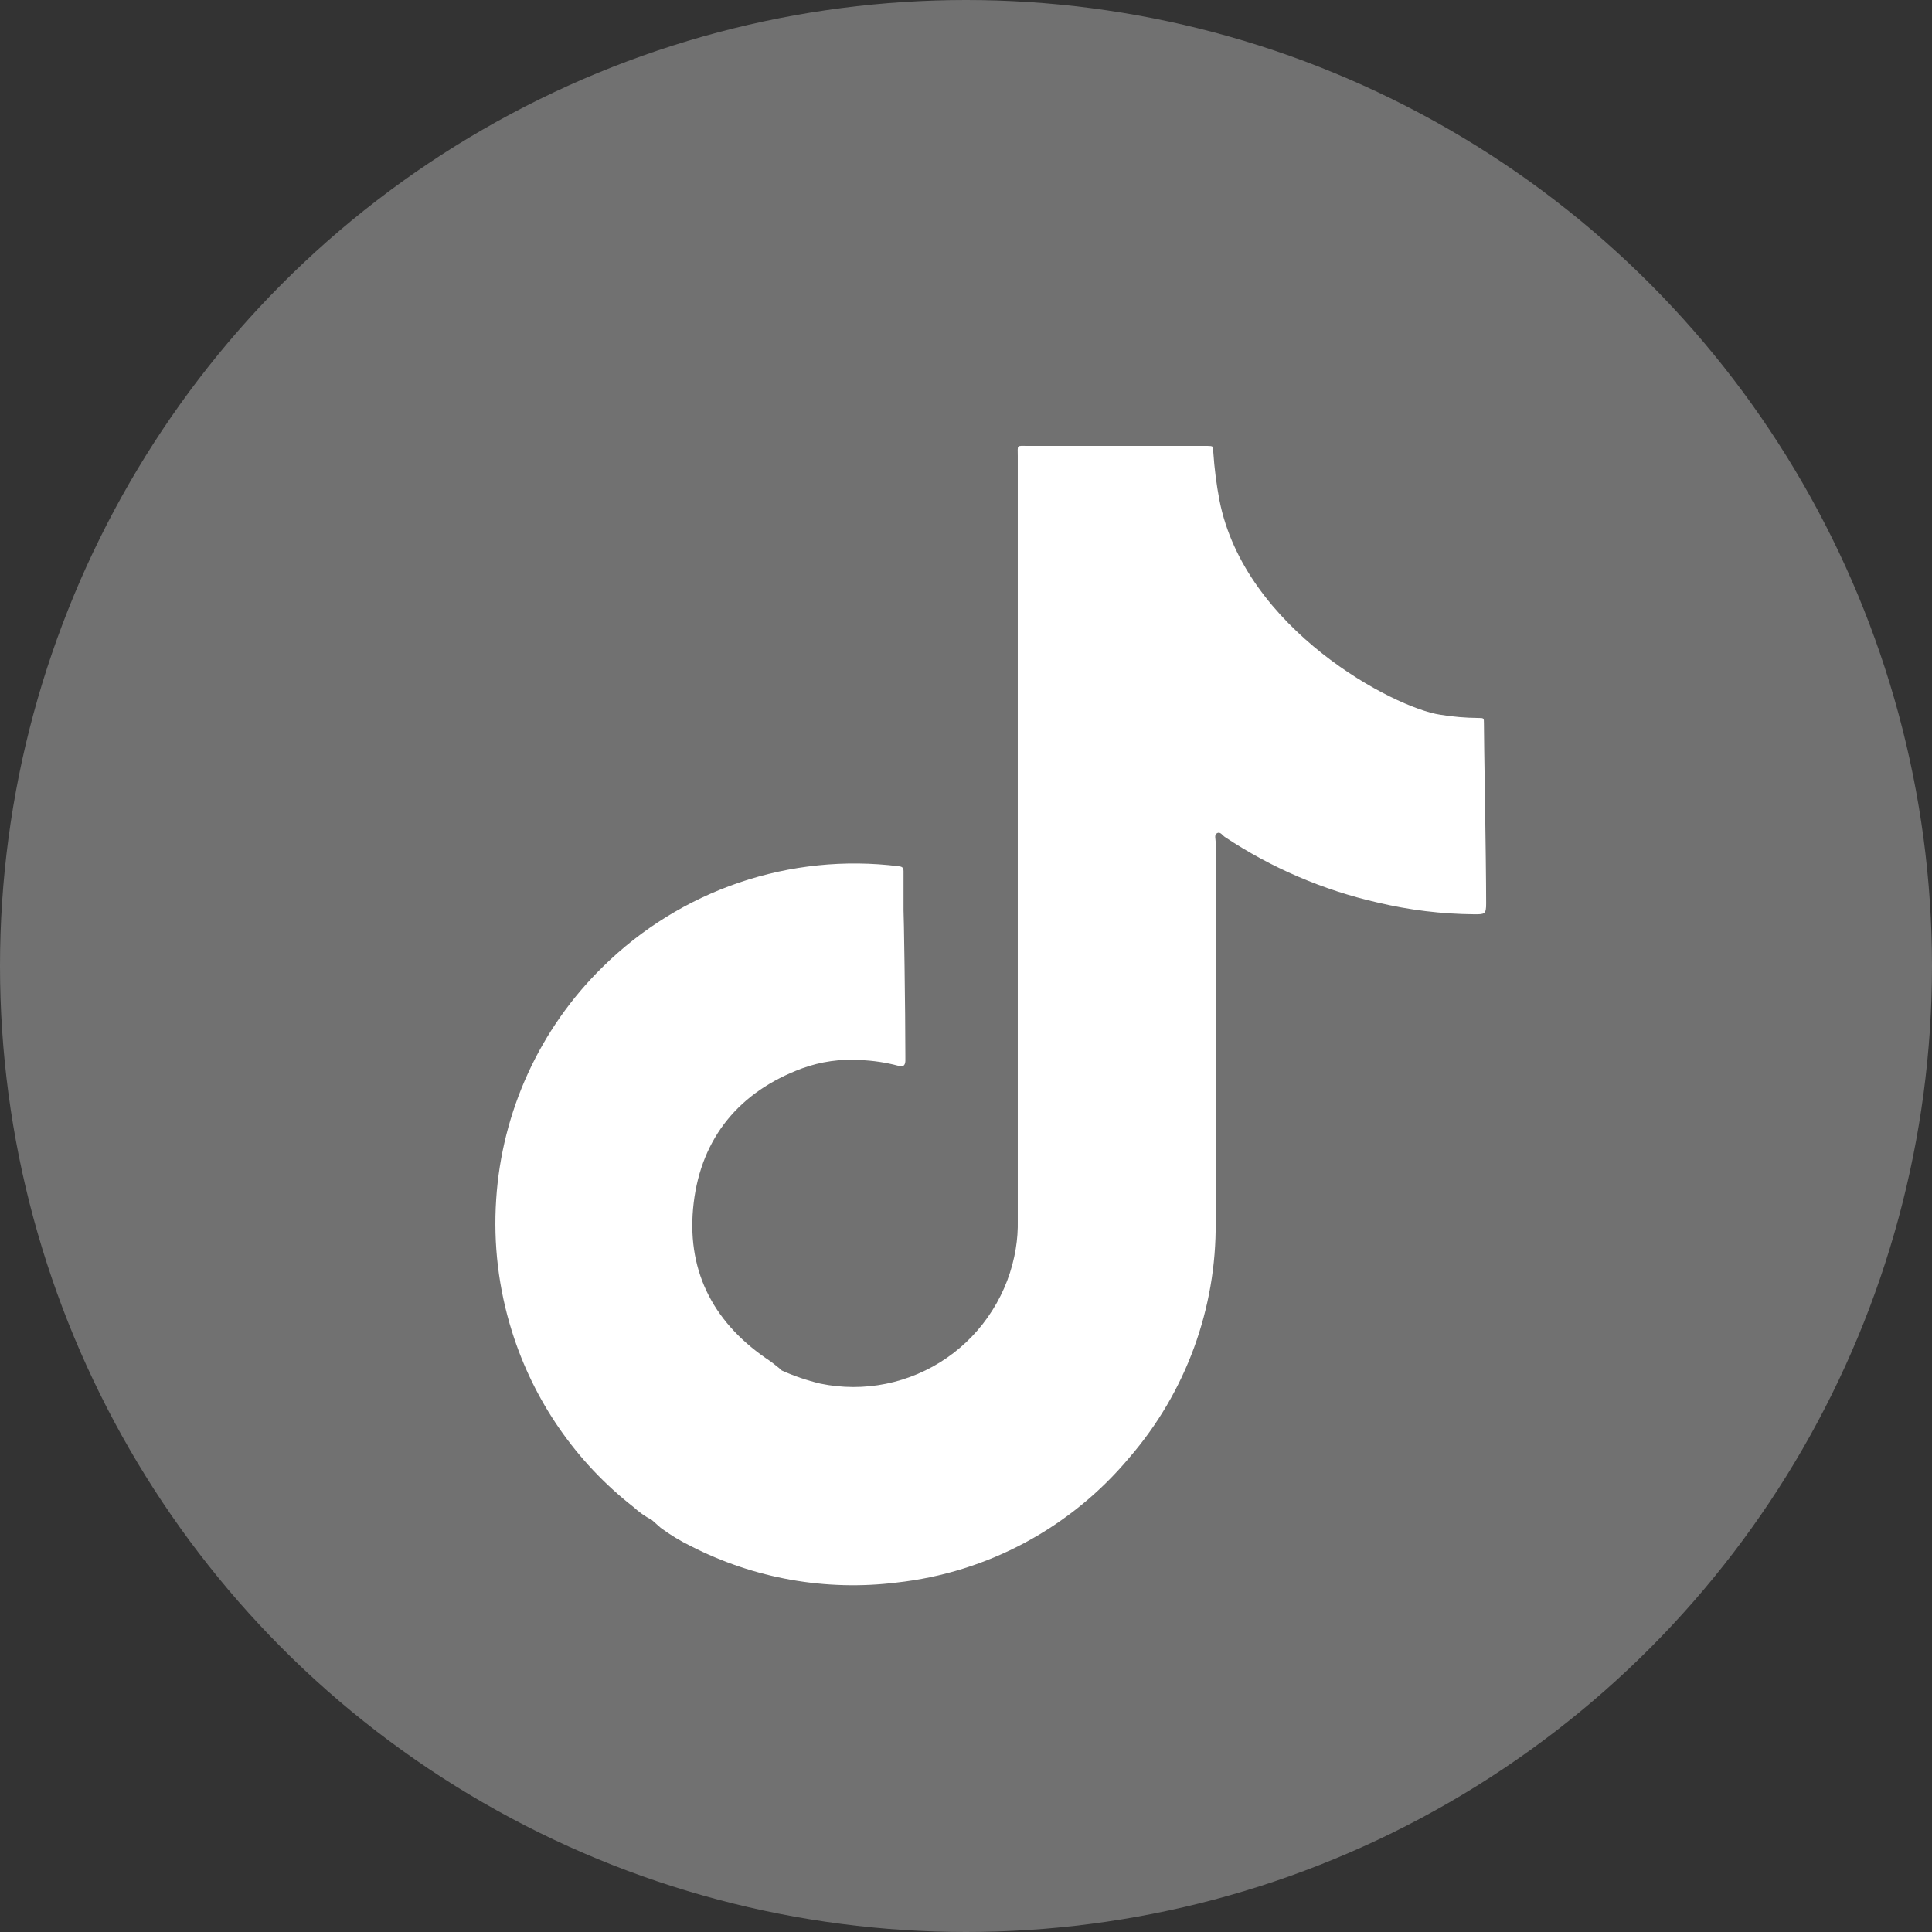
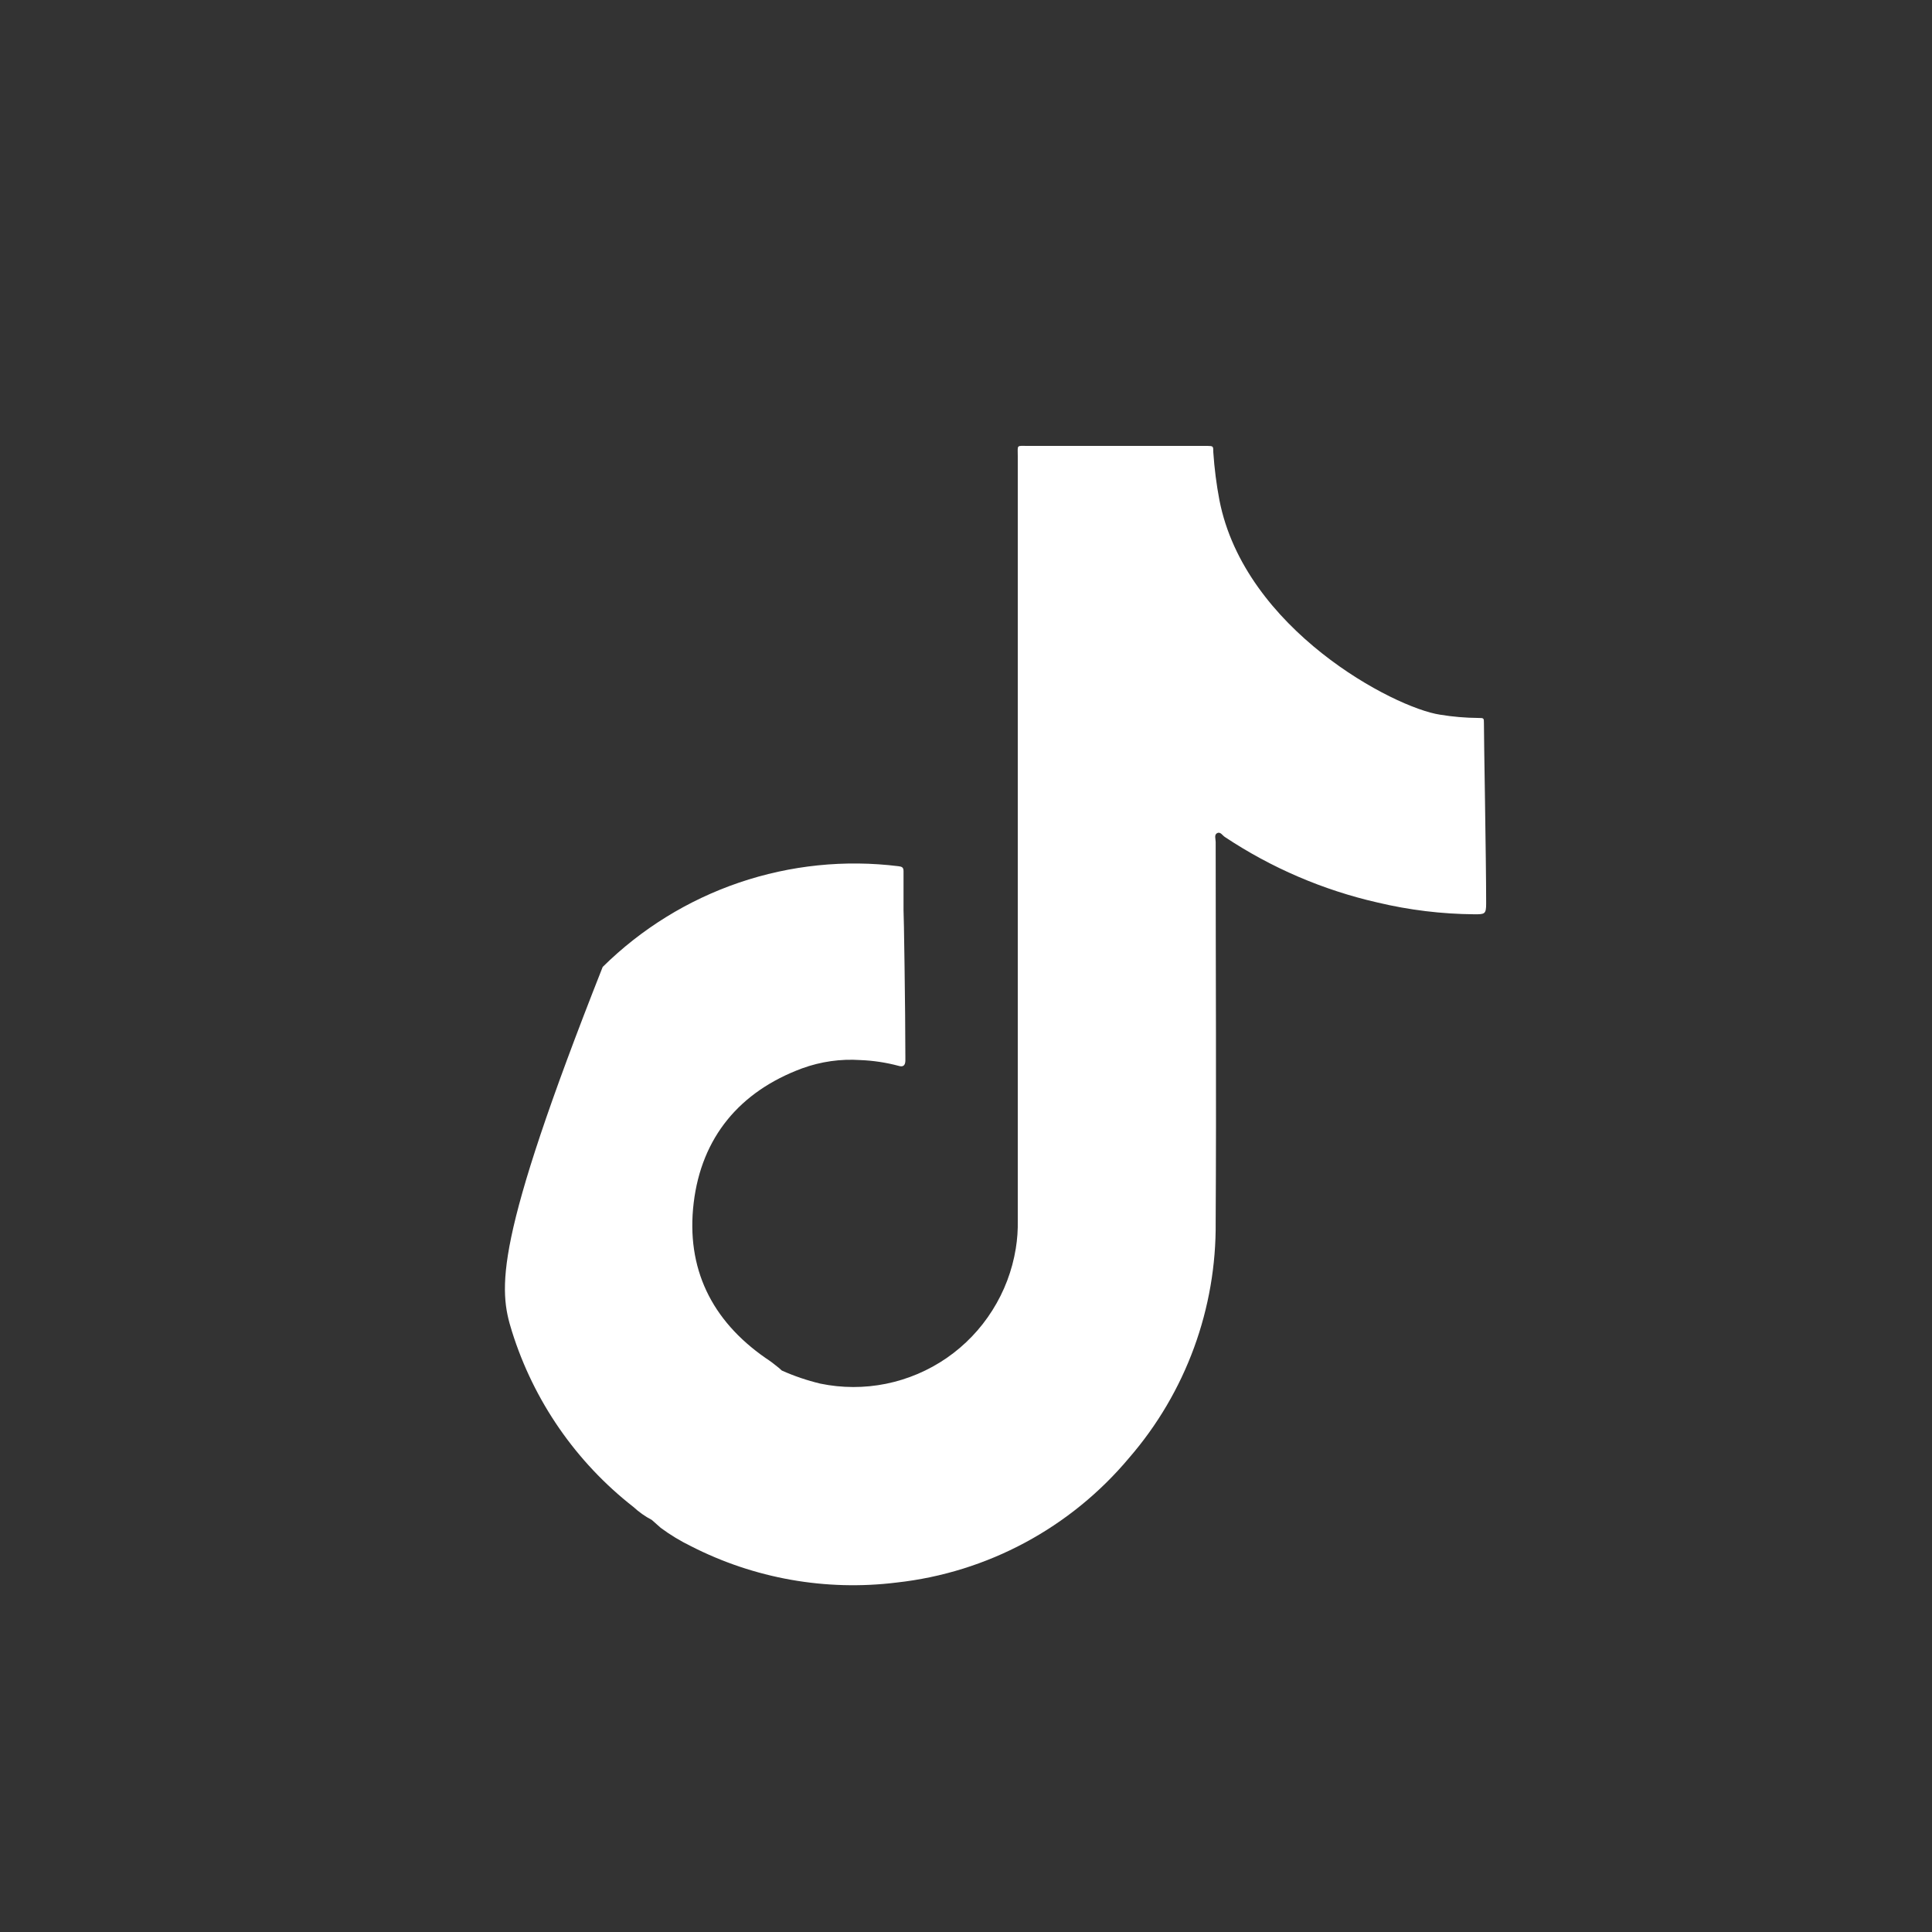
<svg xmlns="http://www.w3.org/2000/svg" width="39" height="39" viewBox="0 0 39 39" fill="none">
  <rect x="0" y="0" width="39" height="39" fill="#333333" stroke="none" />
  <g clip-path="url(#clip0_520_8934)">
-     <circle cx="19.5" cy="19.5" r="19.5" fill="#717171" />
-     <path d="M29.955 14.601C29.955 14.495 29.955 14.493 29.842 14.493C29.584 14.491 29.326 14.469 29.071 14.427C28.14 14.289 25.126 12.703 24.616 10.098C24.555 9.778 24.514 9.454 24.492 9.128C24.492 9.004 24.492 9.004 24.371 9.001H20.747C20.511 9.001 20.545 8.972 20.545 9.213V24.633C20.549 24.824 20.536 25.015 20.505 25.204C20.433 25.648 20.272 26.072 20.032 26.451C19.793 26.831 19.479 27.158 19.11 27.413C18.741 27.667 18.325 27.844 17.887 27.933C17.448 28.022 16.996 28.021 16.558 27.93C16.292 27.866 16.032 27.778 15.782 27.666L15.719 27.61C15.635 27.54 15.547 27.474 15.455 27.414C14.363 26.655 13.845 25.601 14.003 24.281C14.161 22.962 14.929 22.034 16.192 21.566C16.569 21.429 16.969 21.372 17.369 21.399C17.628 21.409 17.886 21.448 18.137 21.515C18.224 21.542 18.271 21.515 18.276 21.418V21.32C18.276 20.397 18.245 18.382 18.239 18.377C18.239 18.113 18.239 17.848 18.239 17.584C18.239 17.507 18.203 17.494 18.14 17.486C17.056 17.351 15.956 17.464 14.921 17.816C13.887 18.168 12.945 18.75 12.166 19.519C10.897 20.763 10.131 22.435 10.016 24.212C9.956 25.112 10.064 26.015 10.334 26.875C10.773 28.279 11.628 29.515 12.784 30.418C12.897 30.522 13.022 30.611 13.158 30.682L13.337 30.841C13.529 30.983 13.733 31.107 13.947 31.211C15.227 31.866 16.672 32.122 18.097 31.946C19.929 31.745 21.613 30.841 22.797 29.424C23.938 28.105 24.558 26.412 24.54 24.665C24.555 22.105 24.54 19.546 24.54 16.997C24.54 16.936 24.505 16.849 24.571 16.817C24.637 16.785 24.676 16.864 24.726 16.896C25.665 17.52 26.708 17.968 27.805 18.218C28.447 18.371 29.104 18.451 29.763 18.456C29.971 18.456 30 18.456 30 18.237C30 17.327 29.953 14.842 29.955 14.601Z" fill="white" />
+     <path d="M29.955 14.601C29.955 14.495 29.955 14.493 29.842 14.493C29.584 14.491 29.326 14.469 29.071 14.427C28.14 14.289 25.126 12.703 24.616 10.098C24.555 9.778 24.514 9.454 24.492 9.128C24.492 9.004 24.492 9.004 24.371 9.001H20.747C20.511 9.001 20.545 8.972 20.545 9.213V24.633C20.549 24.824 20.536 25.015 20.505 25.204C20.433 25.648 20.272 26.072 20.032 26.451C19.793 26.831 19.479 27.158 19.11 27.413C18.741 27.667 18.325 27.844 17.887 27.933C17.448 28.022 16.996 28.021 16.558 27.93C16.292 27.866 16.032 27.778 15.782 27.666L15.719 27.61C15.635 27.54 15.547 27.474 15.455 27.414C14.363 26.655 13.845 25.601 14.003 24.281C14.161 22.962 14.929 22.034 16.192 21.566C16.569 21.429 16.969 21.372 17.369 21.399C17.628 21.409 17.886 21.448 18.137 21.515C18.224 21.542 18.271 21.515 18.276 21.418V21.32C18.276 20.397 18.245 18.382 18.239 18.377C18.239 18.113 18.239 17.848 18.239 17.584C18.239 17.507 18.203 17.494 18.14 17.486C17.056 17.351 15.956 17.464 14.921 17.816C13.887 18.168 12.945 18.75 12.166 19.519C9.956 25.112 10.064 26.015 10.334 26.875C10.773 28.279 11.628 29.515 12.784 30.418C12.897 30.522 13.022 30.611 13.158 30.682L13.337 30.841C13.529 30.983 13.733 31.107 13.947 31.211C15.227 31.866 16.672 32.122 18.097 31.946C19.929 31.745 21.613 30.841 22.797 29.424C23.938 28.105 24.558 26.412 24.54 24.665C24.555 22.105 24.54 19.546 24.54 16.997C24.54 16.936 24.505 16.849 24.571 16.817C24.637 16.785 24.676 16.864 24.726 16.896C25.665 17.52 26.708 17.968 27.805 18.218C28.447 18.371 29.104 18.451 29.763 18.456C29.971 18.456 30 18.456 30 18.237C30 17.327 29.953 14.842 29.955 14.601Z" fill="white" />
  </g>
  <defs>
    <clipPath id="clip0_520_8934">
      <rect width="39" height="39" fill="white" />
    </clipPath>
  </defs>
</svg>